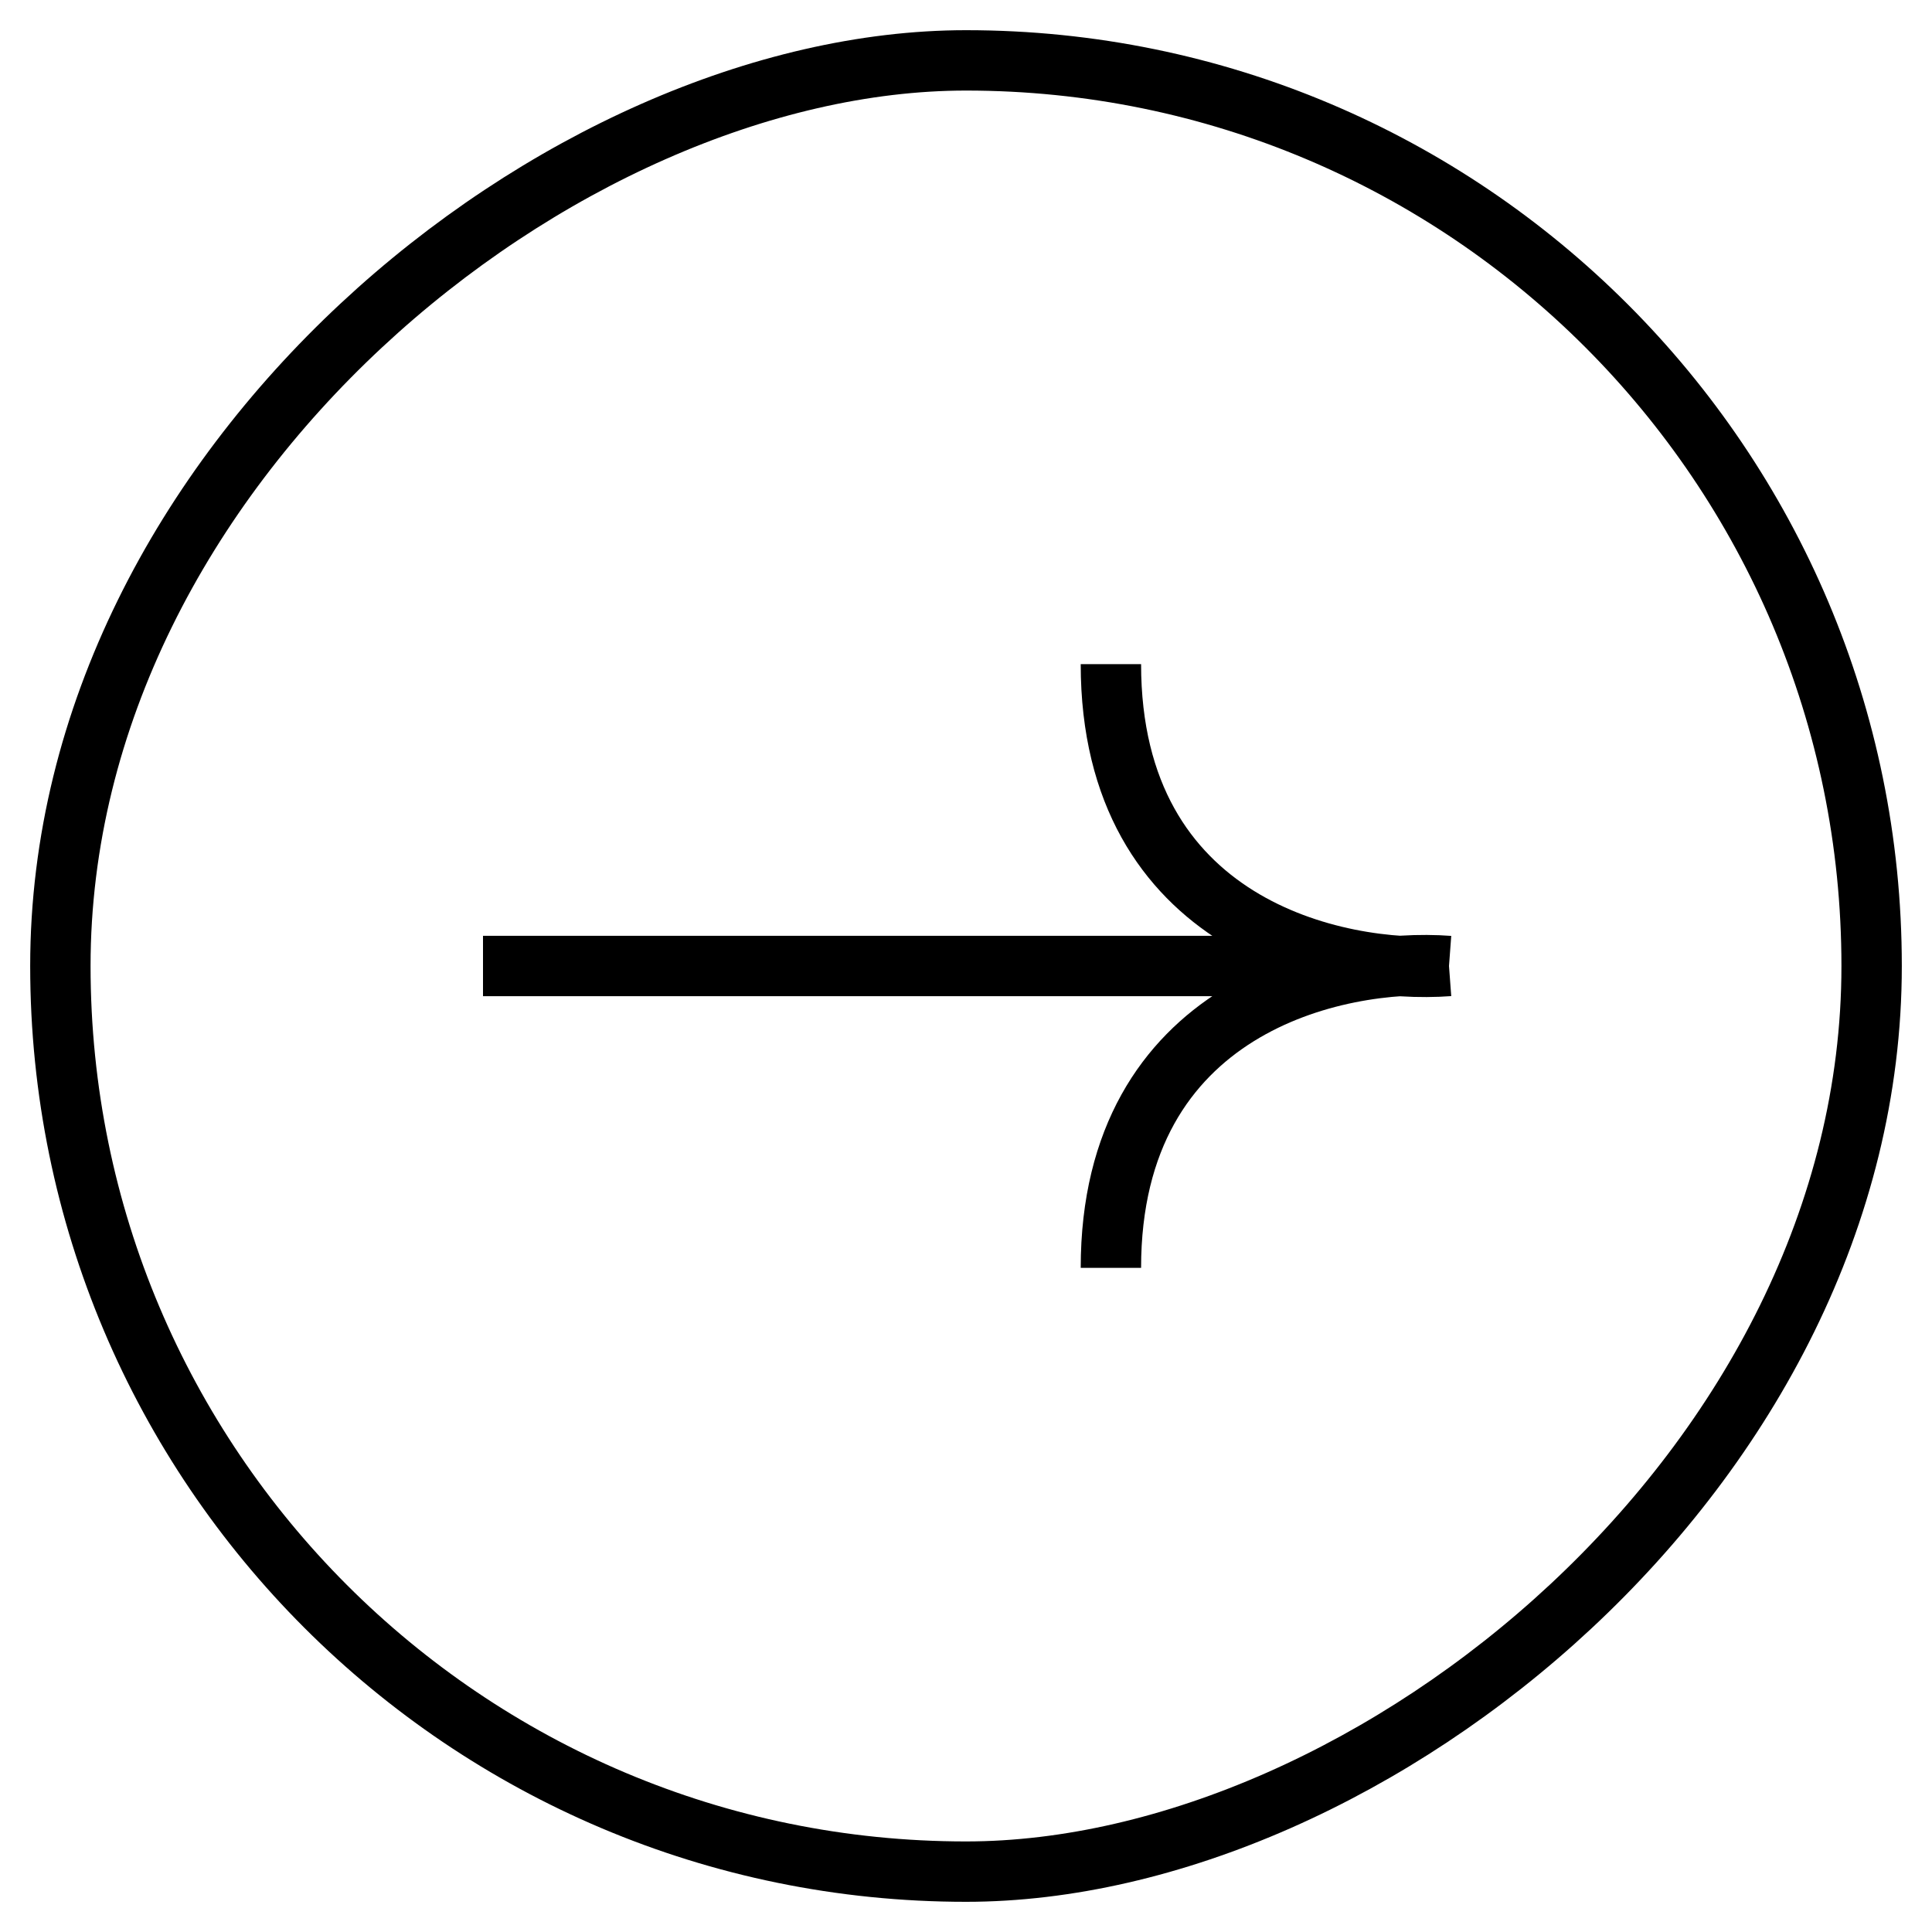
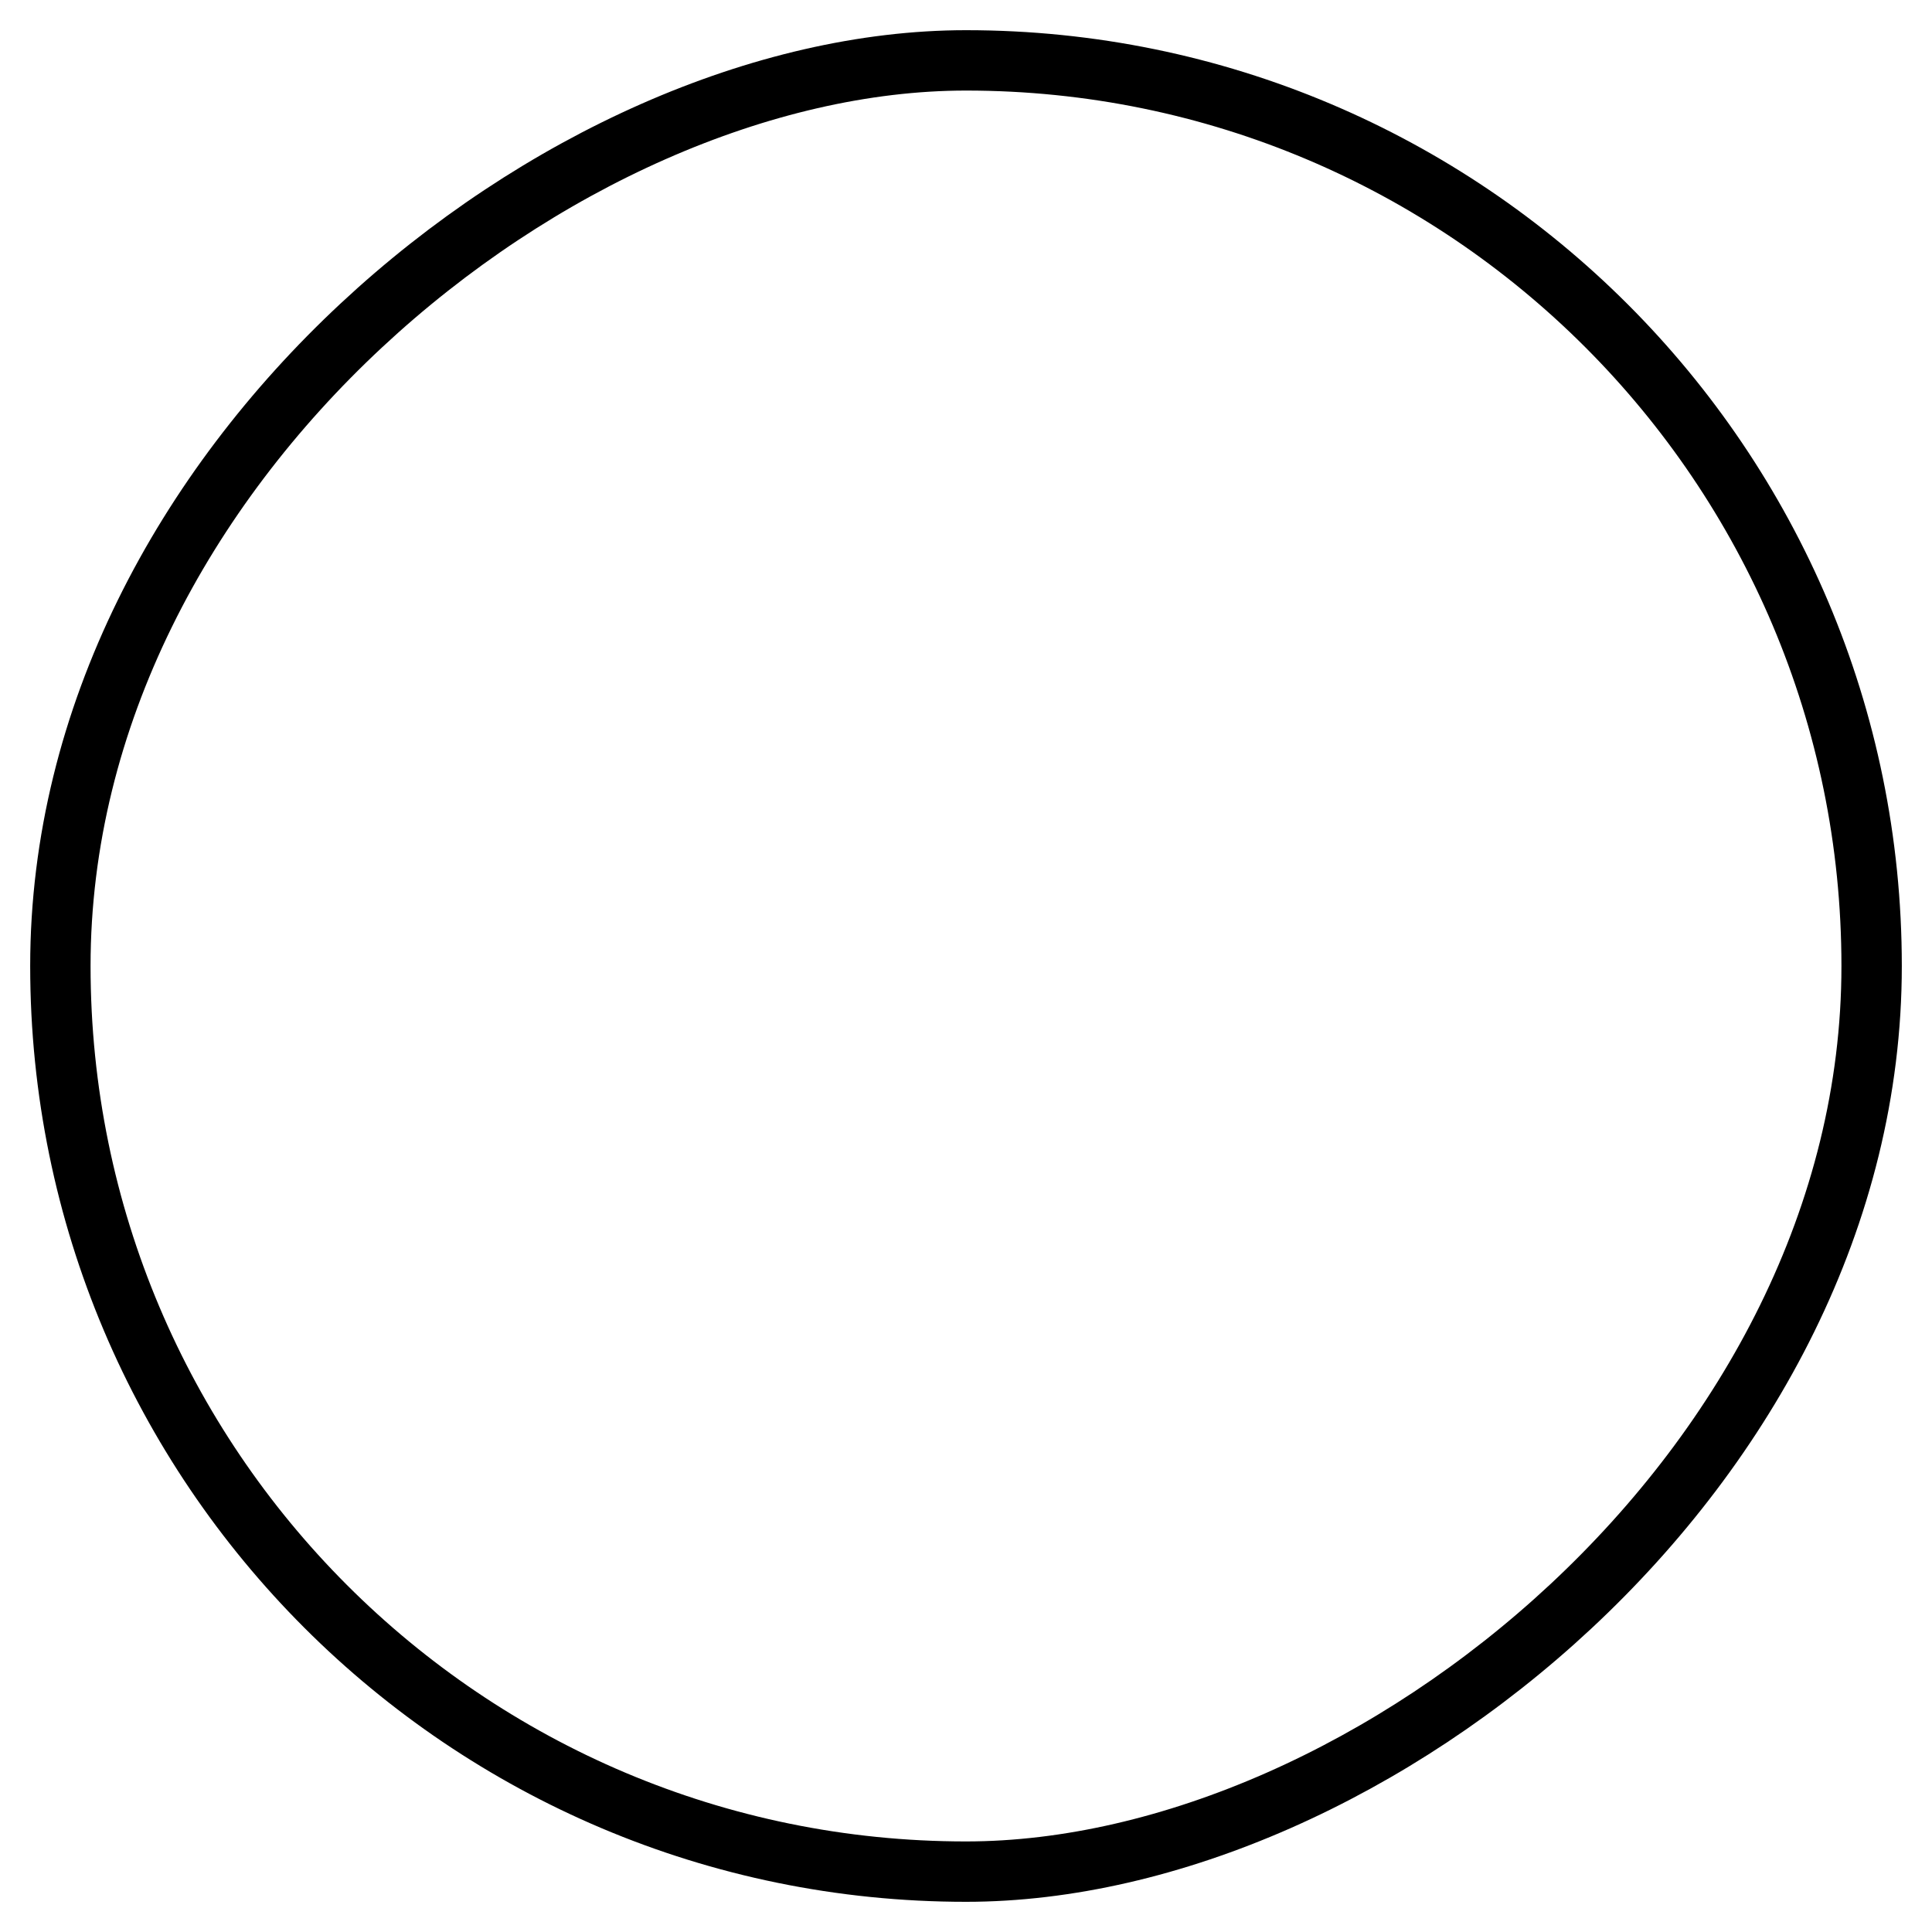
<svg xmlns="http://www.w3.org/2000/svg" width="32" height="32" viewBox="0 0 32 32" fill="none">
-   <path d="M8 16H24M24 16C22.133 16.139 18.4 15.333 18.4 11M24 16C22.133 15.861 18.4 16.667 18.4 21" stroke="black" />
  <rect x="1" y="31" width="30" height="30" rx="15" transform="rotate(-90 1 31)" stroke="black" />
</svg>